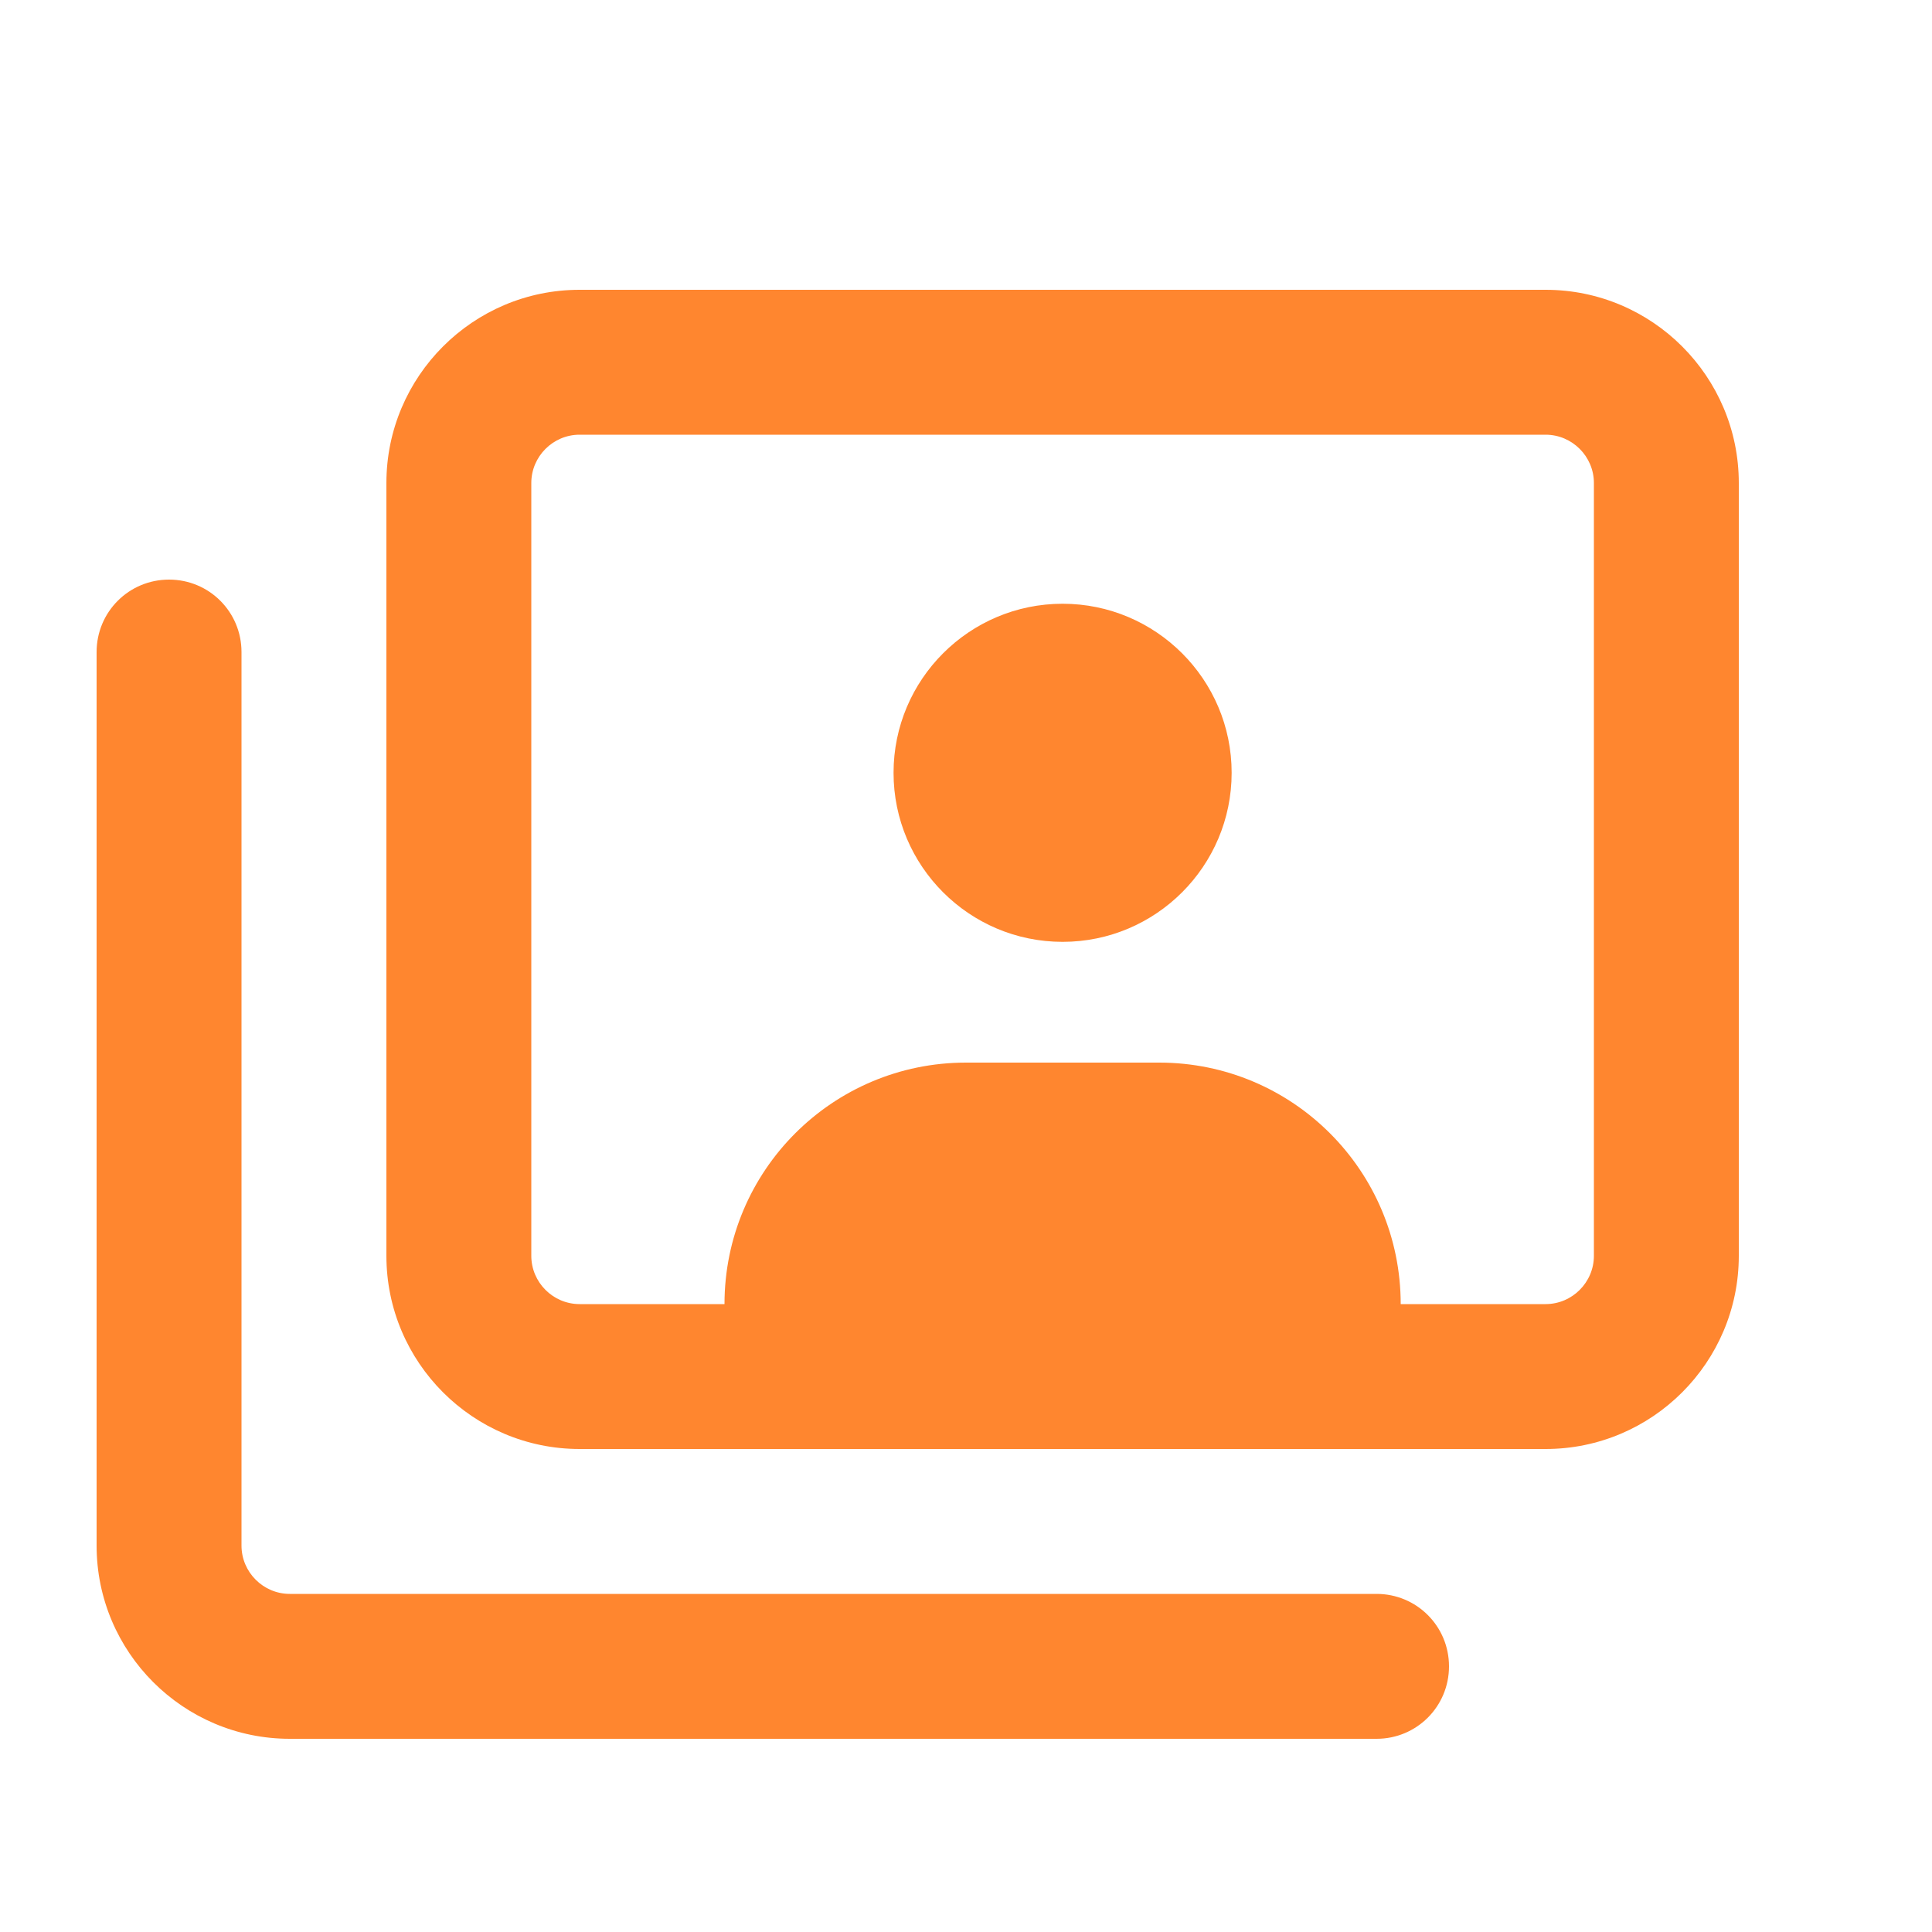
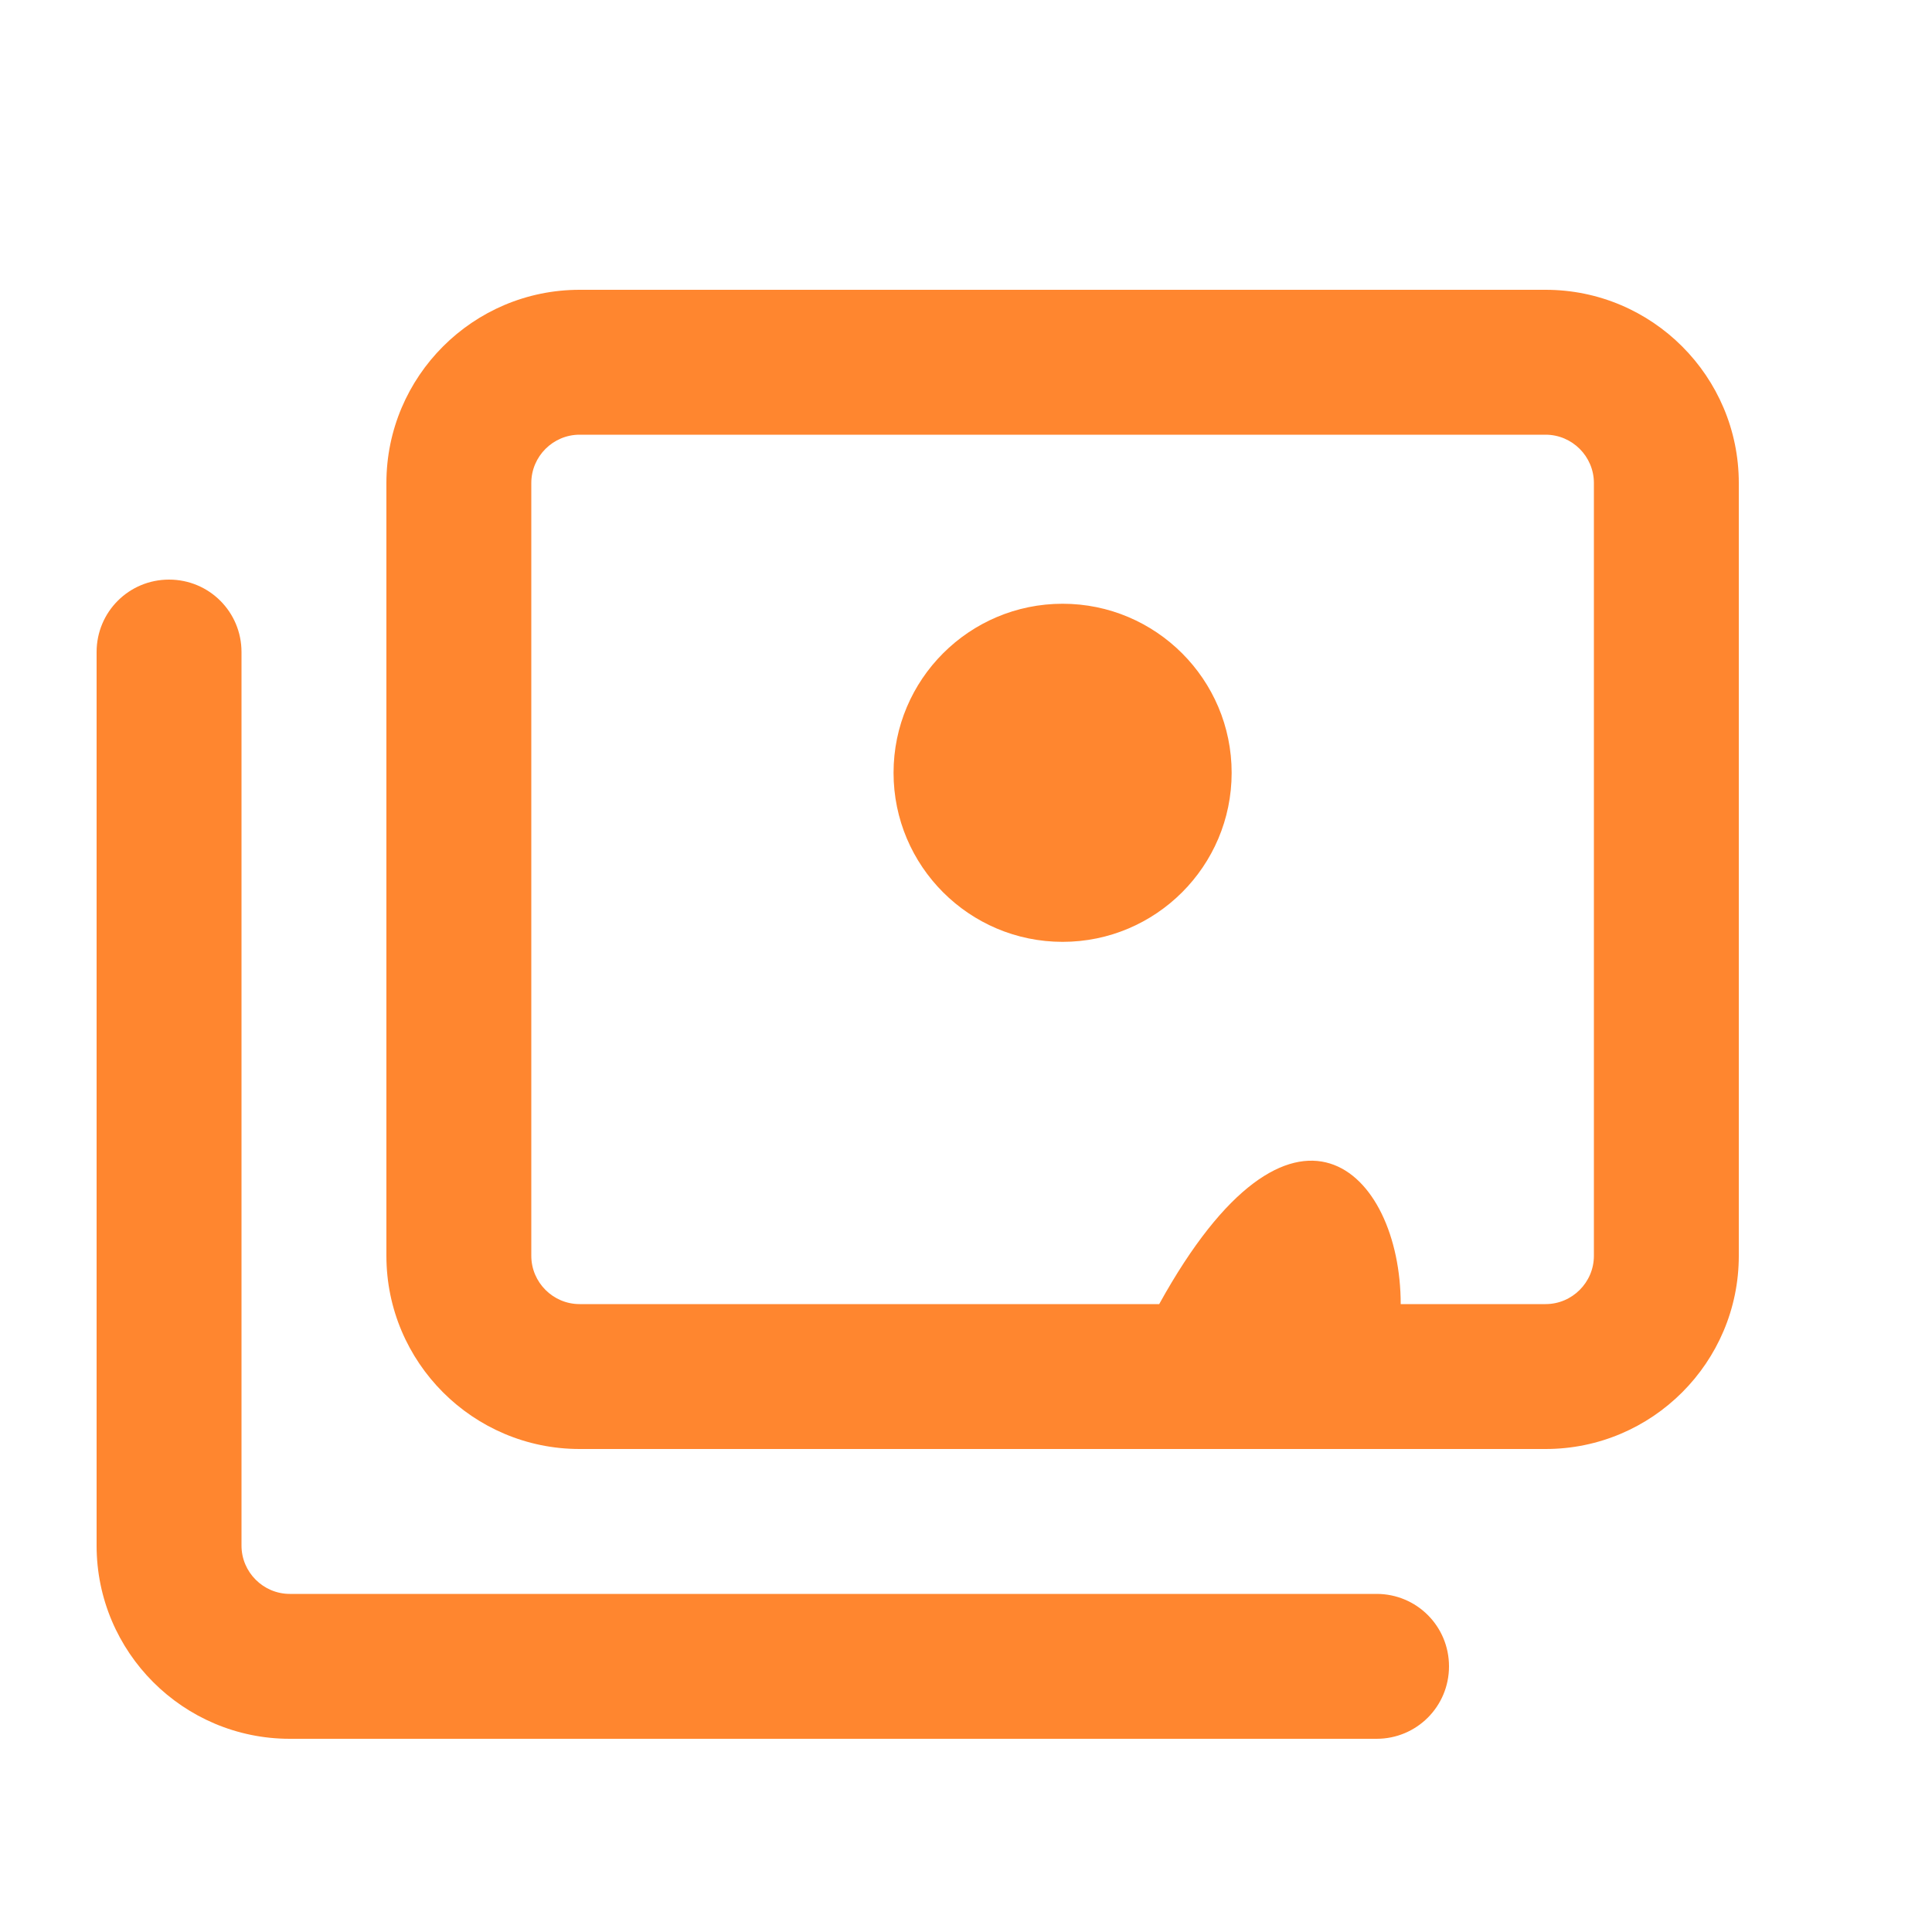
<svg xmlns="http://www.w3.org/2000/svg" width="640" height="640" viewBox="0 0 640 640" fill="none">
-   <path d="M192 144C183.2 144 176 151.2 176 160V416C176 424.8 183.2 432 192 432H240C240 387.8 275.8 352 320 352H384C428.2 352 464 387.8 464 432H512C520.8 432 528 424.8 528 416V160C528 151.2 520.8 144 512 144H192ZM128 160C128 124.7 156.7 96 192 96H512C547.3 96 576 124.7 576 160V416C576 451.3 547.3 480 512 480H192C156.7 480 128 451.3 128 416V160ZM80 216V512C80 520.8 87.2 528 96 528H456C469.3 528 480 538.7 480 552C480 565.3 469.3 576 456 576H96C60.7 576 32 547.3 32 512V216C32 202.7 42.7 192 56 192C69.3 192 80 202.7 80 216ZM352 200C382.9 200 408 225.1 408 256C408 286.9 382.9 312 352 312C321.1 312 296 286.9 296 256C296 225.1 321.1 200 352 200Z" fill="#FF862F" />
+   <path d="M192 144C183.2 144 176 151.2 176 160V416C176 424.8 183.2 432 192 432H240H384C428.2 352 464 387.8 464 432H512C520.8 432 528 424.8 528 416V160C528 151.2 520.8 144 512 144H192ZM128 160C128 124.7 156.7 96 192 96H512C547.3 96 576 124.7 576 160V416C576 451.3 547.3 480 512 480H192C156.7 480 128 451.3 128 416V160ZM80 216V512C80 520.8 87.2 528 96 528H456C469.3 528 480 538.7 480 552C480 565.3 469.3 576 456 576H96C60.7 576 32 547.3 32 512V216C32 202.7 42.7 192 56 192C69.3 192 80 202.7 80 216ZM352 200C382.9 200 408 225.1 408 256C408 286.9 382.9 312 352 312C321.1 312 296 286.9 296 256C296 225.1 321.1 200 352 200Z" fill="#FF862F" />
</svg>